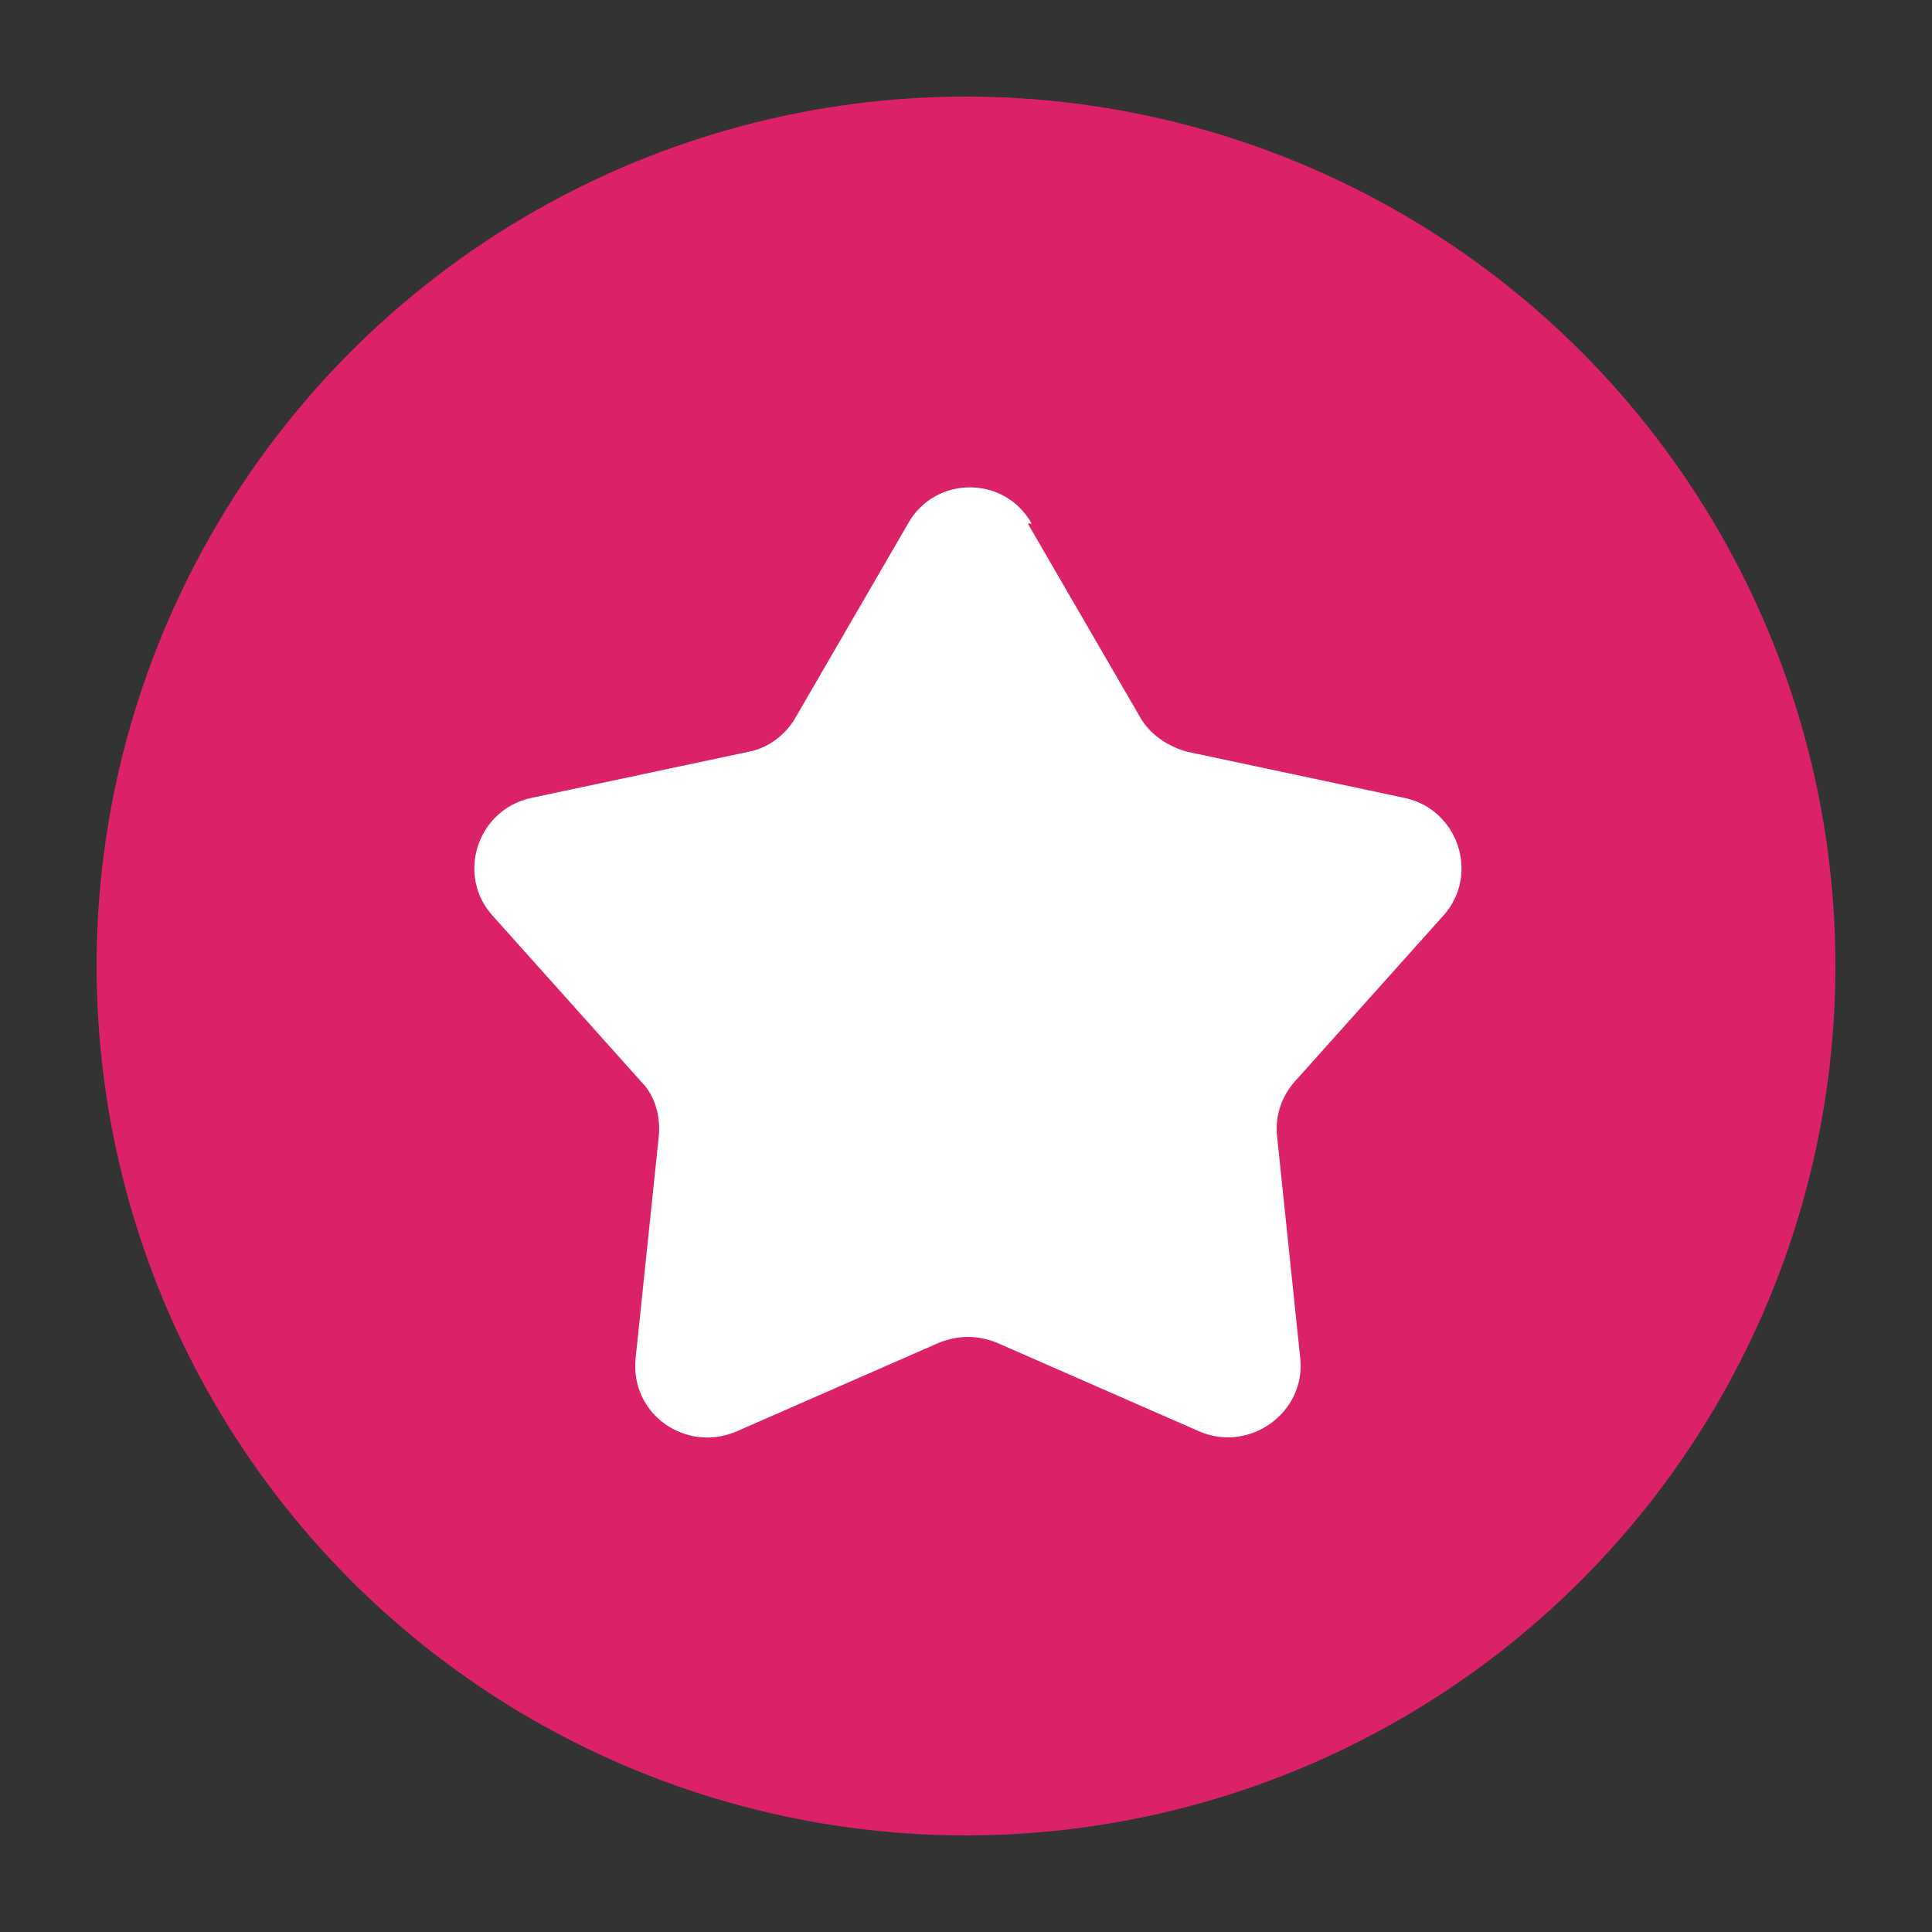
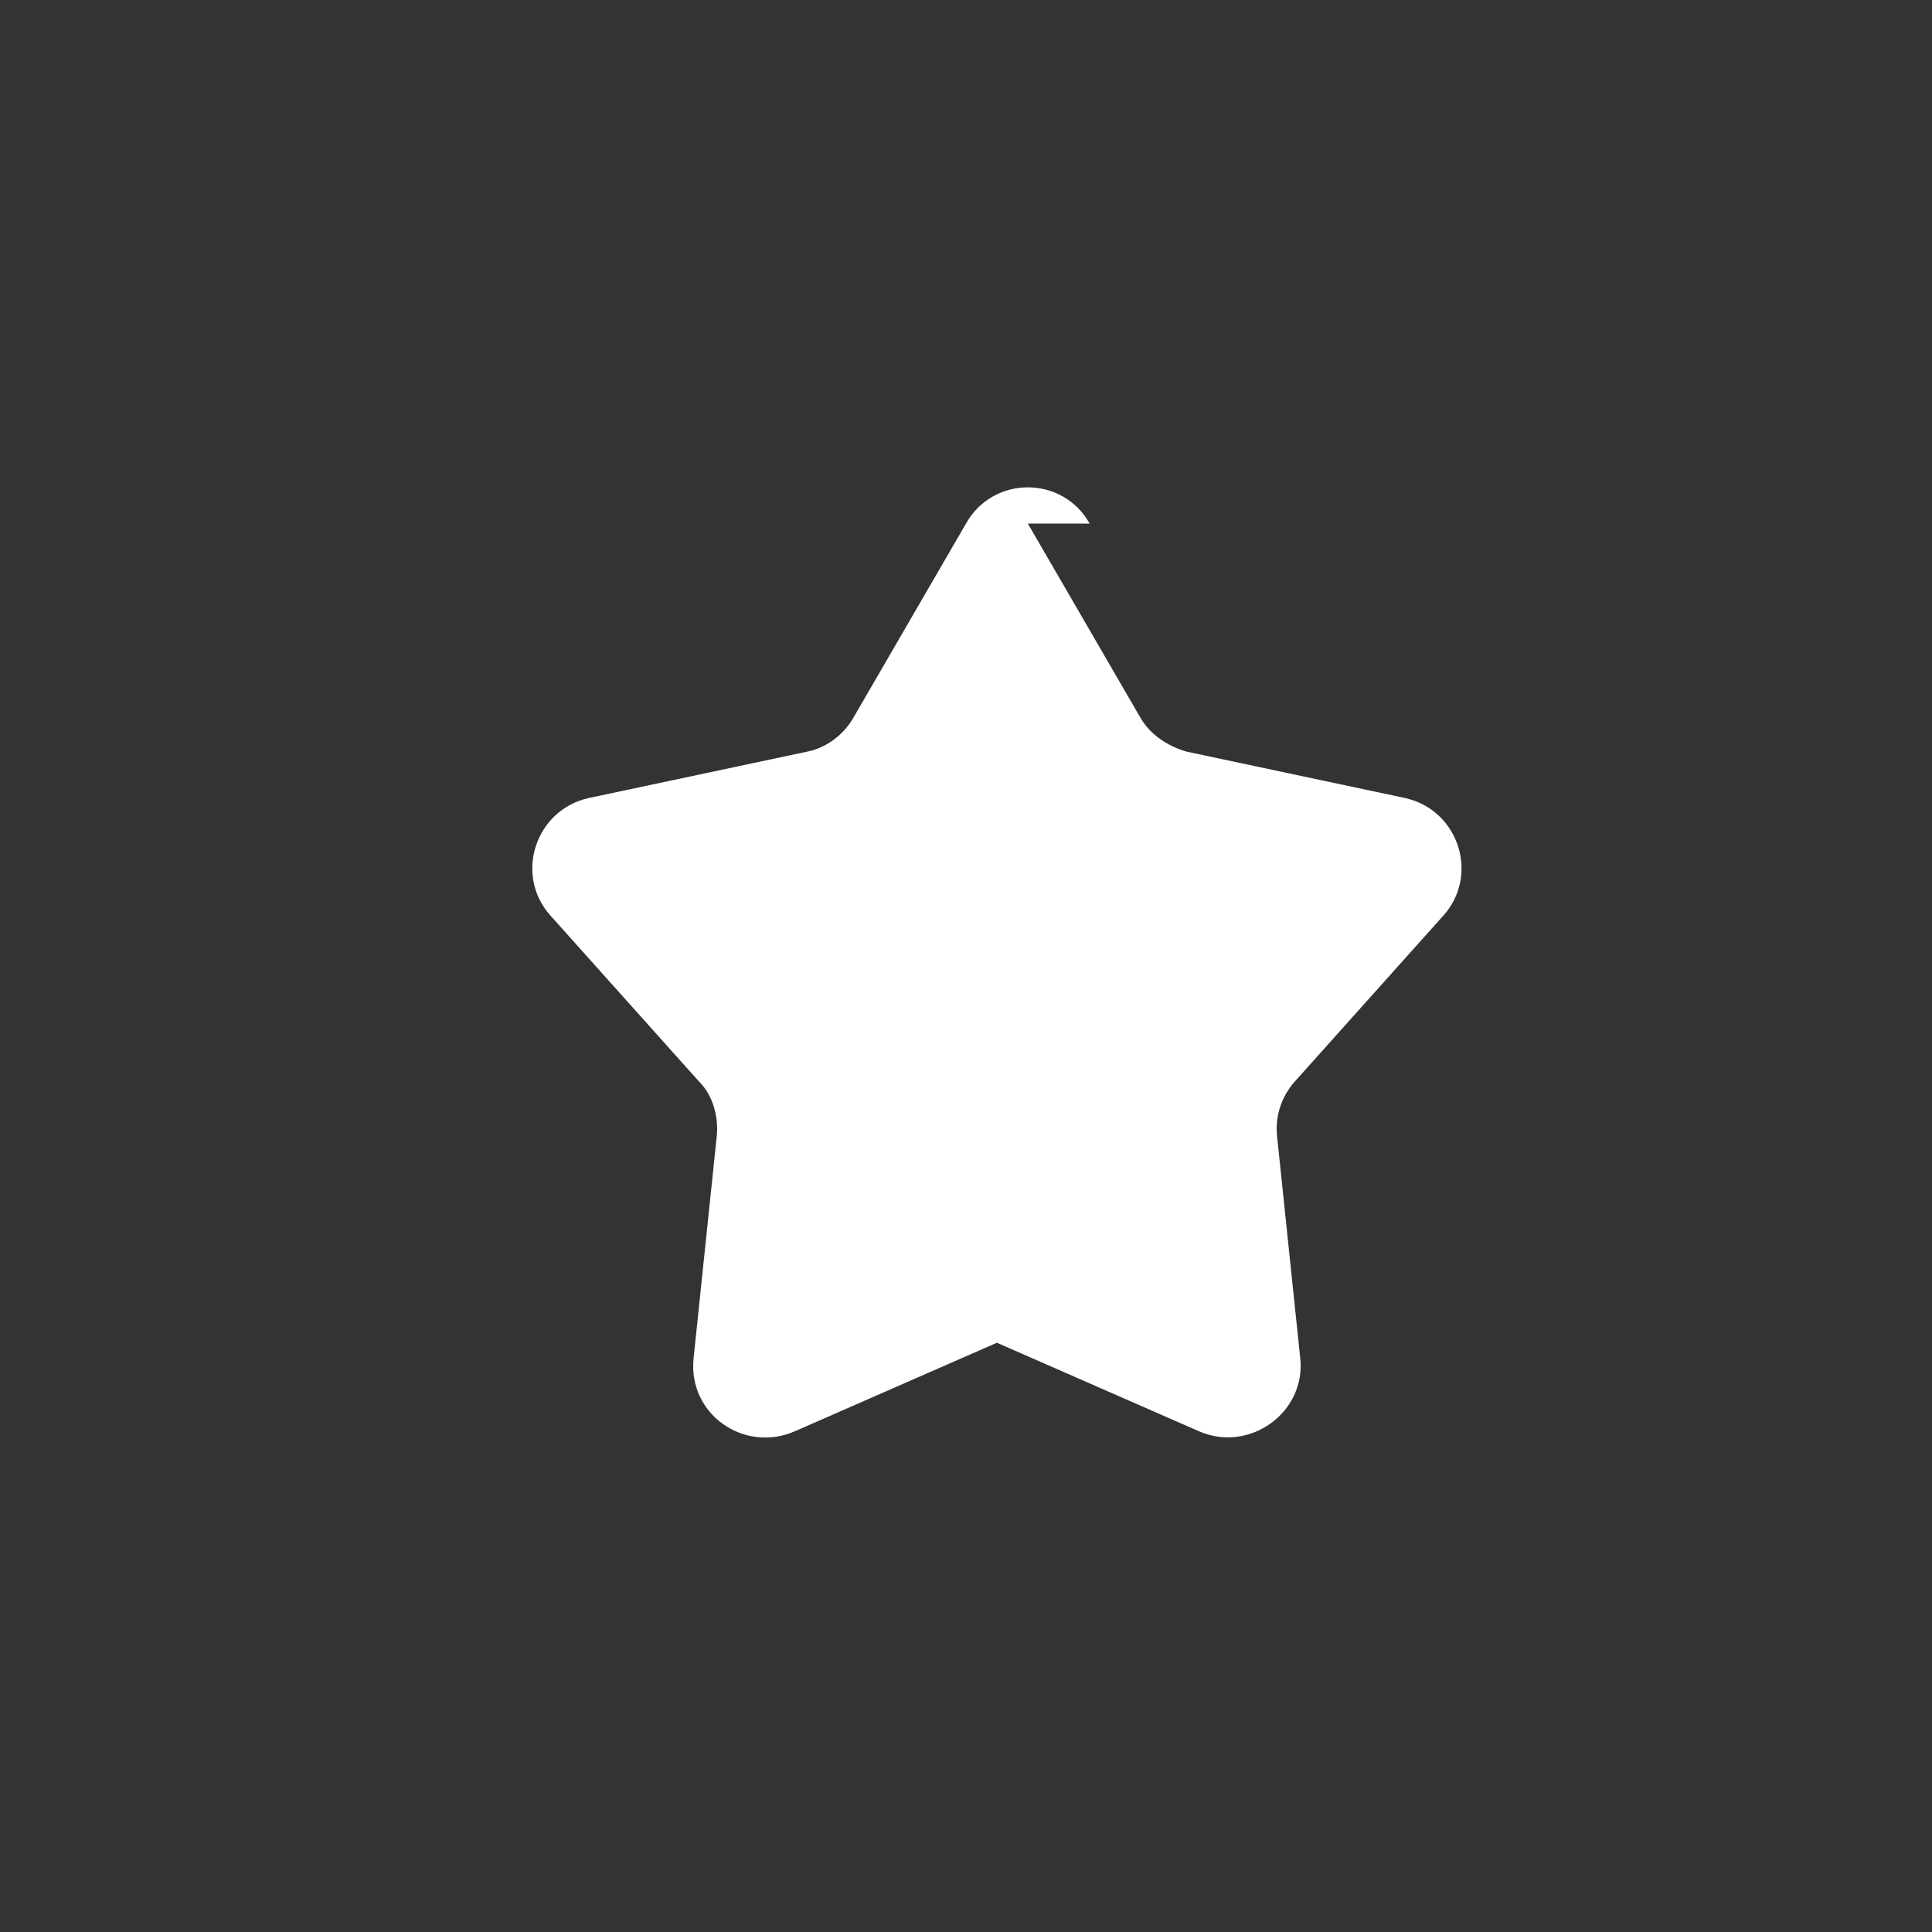
<svg xmlns="http://www.w3.org/2000/svg" id="Layer_1" data-name="Layer 1" version="1.1" viewBox="0 0 100 100">
  <rect x="0" y="0" width="100" height="100" fill="#333333" stroke="none" />
  <defs>
    <style>
      .cls-1 {
        fill: #db2268;
      }

      .cls-1, .cls-2 {
        stroke-width: 0px;
      }

      .cls-2 {
        fill: #fff;
      }
    </style>
  </defs>
-   <circle class="cls-1" cx="50" cy="50" r="45" />
-   <path class="cls-2" d="M53.2,27.1l5.8,10c.5.9,1.4,1.5,2.4,1.8l11.3,2.4c2.8.6,3.9,4,2,6.1l-7.7,8.6c-.7.8-1,1.8-.9,2.8l1.2,11.5c.3,2.8-2.6,4.9-5.2,3.8l-10.5-4.6c-1-.4-2-.4-3,0l-10.5,4.6c-2.6,1.1-5.5-.9-5.2-3.8l1.2-11.5c.1-1-.2-2.1-.9-2.8l-7.7-8.6c-1.9-2.1-.8-5.5,2-6.1l11.3-2.4c1-.2,1.9-.9,2.4-1.8l5.8-10c1.4-2.5,5-2.5,6.4,0Z" />
+   <path class="cls-2" d="M53.2,27.1l5.8,10c.5.9,1.4,1.5,2.4,1.8l11.3,2.4c2.8.6,3.9,4,2,6.1l-7.7,8.6c-.7.8-1,1.8-.9,2.8l1.2,11.5c.3,2.8-2.6,4.9-5.2,3.8l-10.5-4.6l-10.5,4.6c-2.6,1.1-5.5-.9-5.2-3.8l1.2-11.5c.1-1-.2-2.1-.9-2.8l-7.7-8.6c-1.9-2.1-.8-5.5,2-6.1l11.3-2.4c1-.2,1.9-.9,2.4-1.8l5.8-10c1.4-2.5,5-2.5,6.4,0Z" />
</svg>